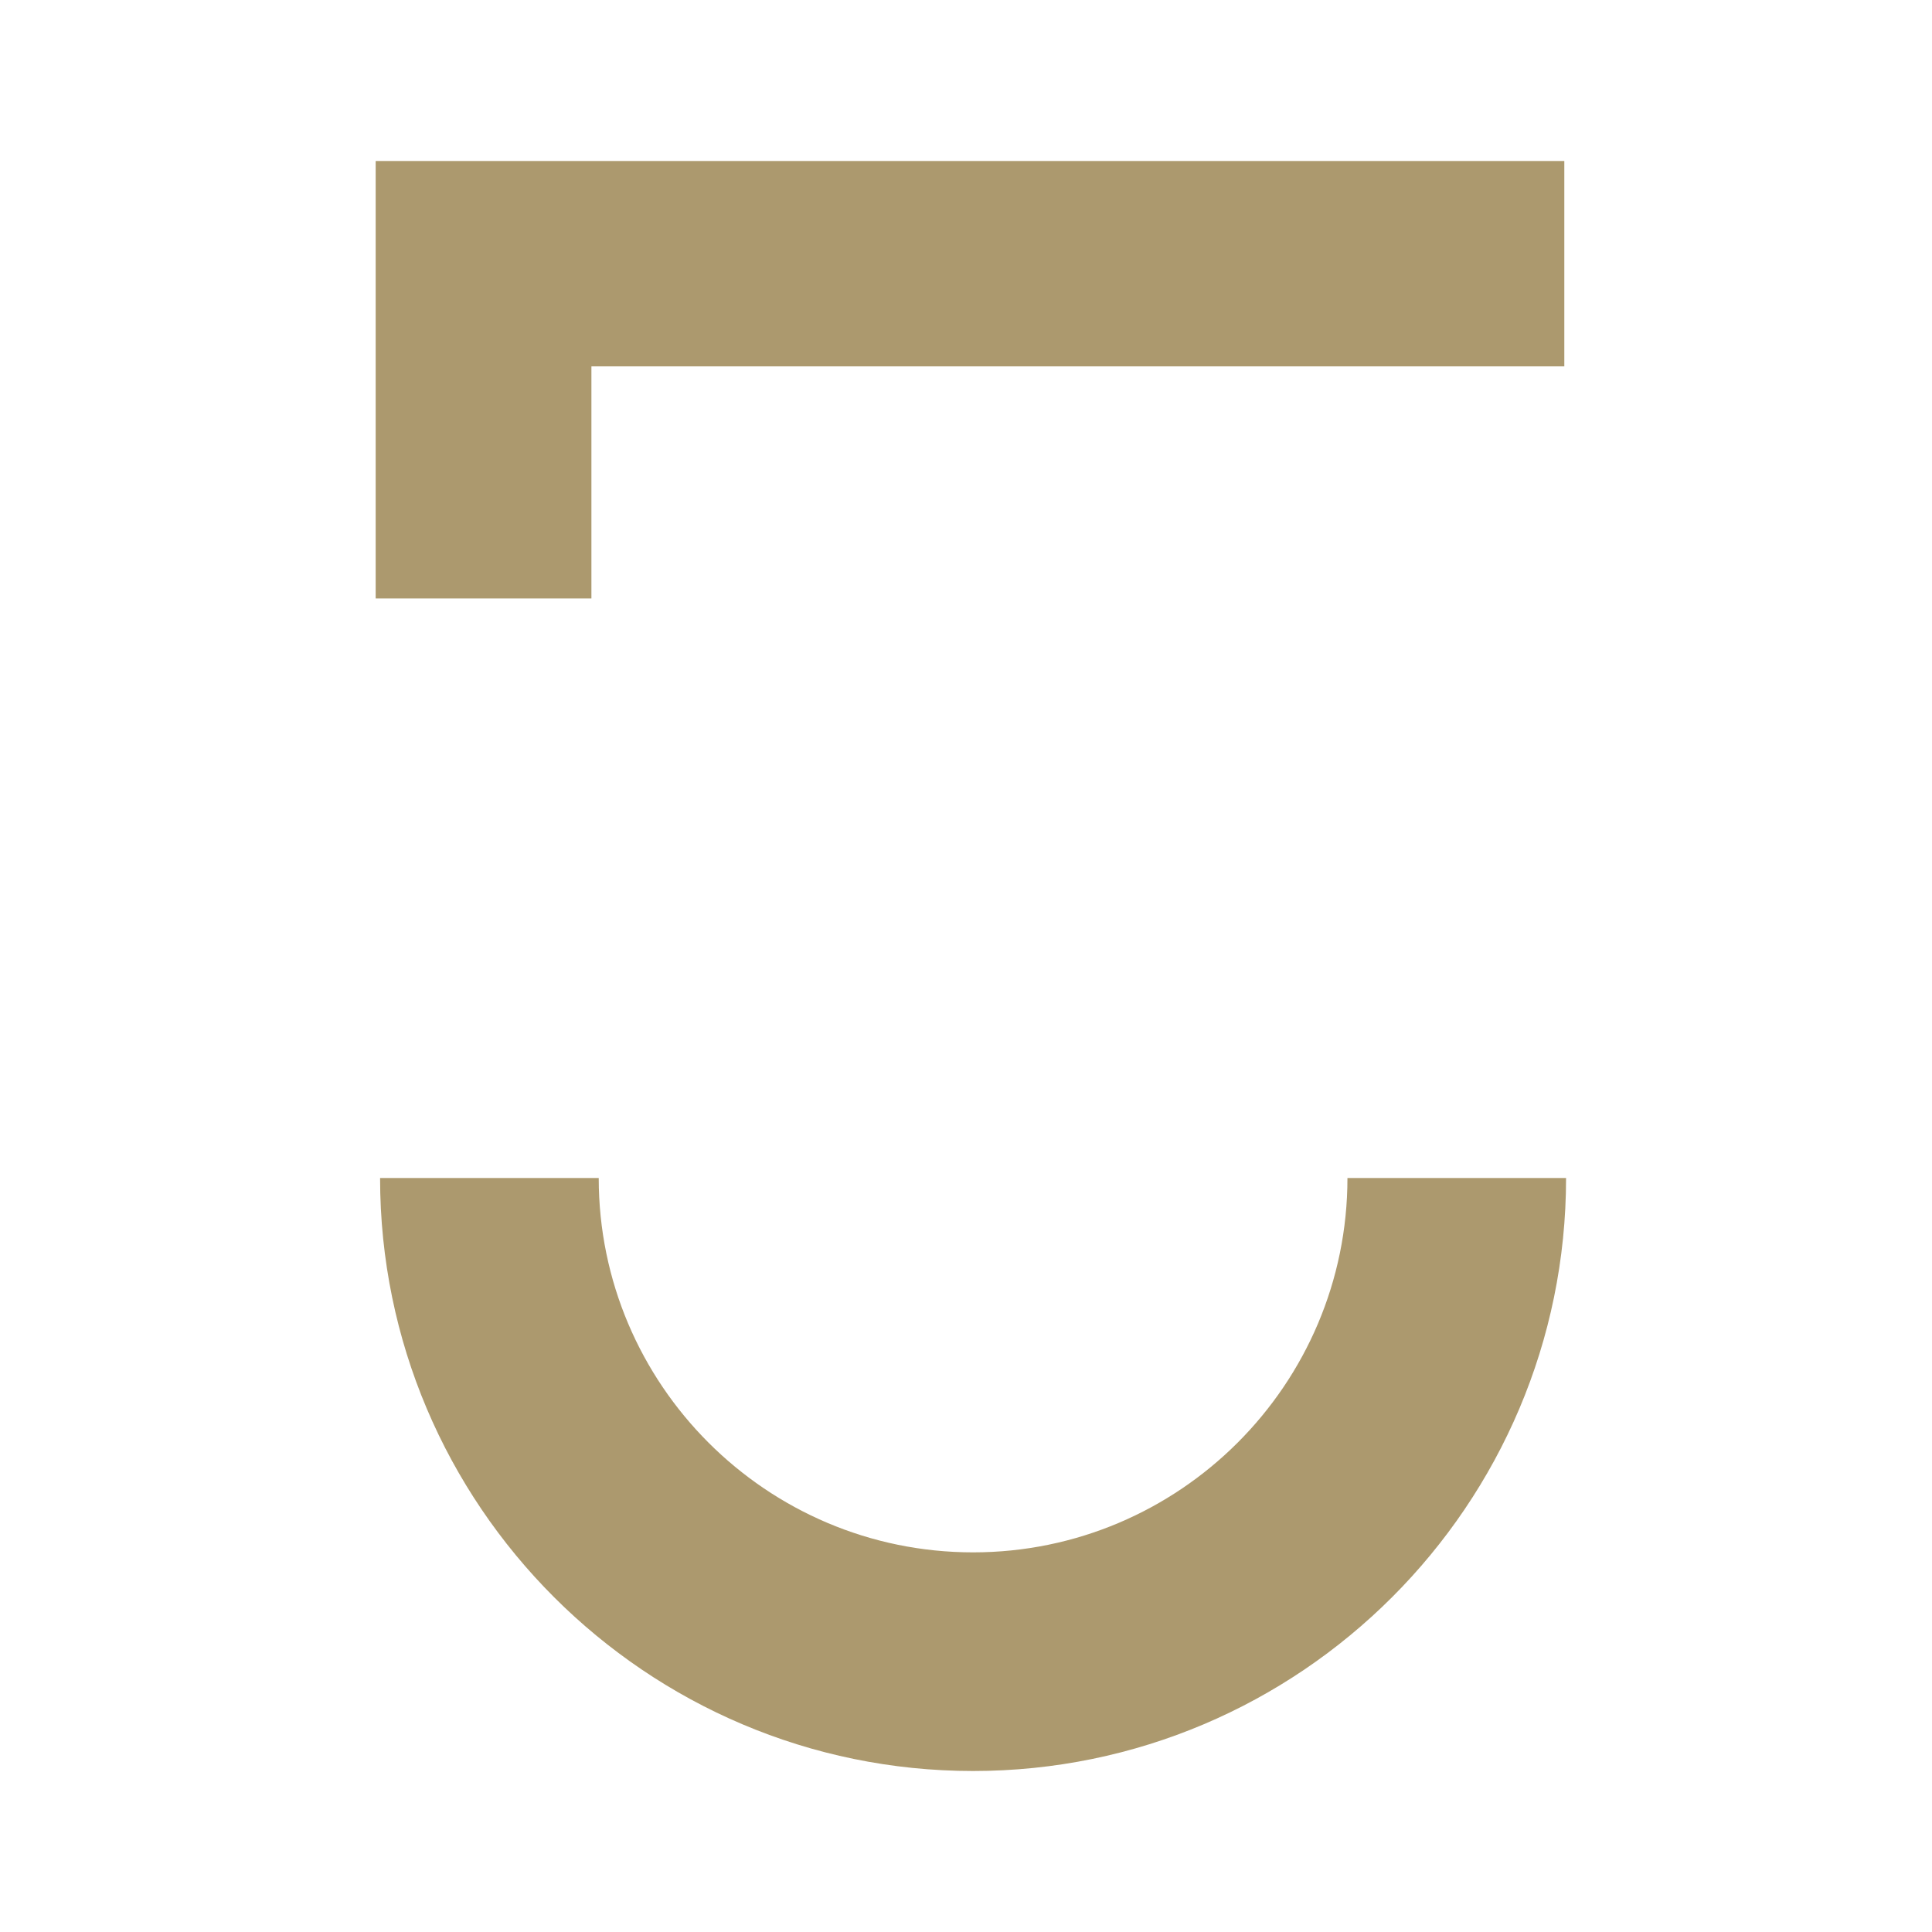
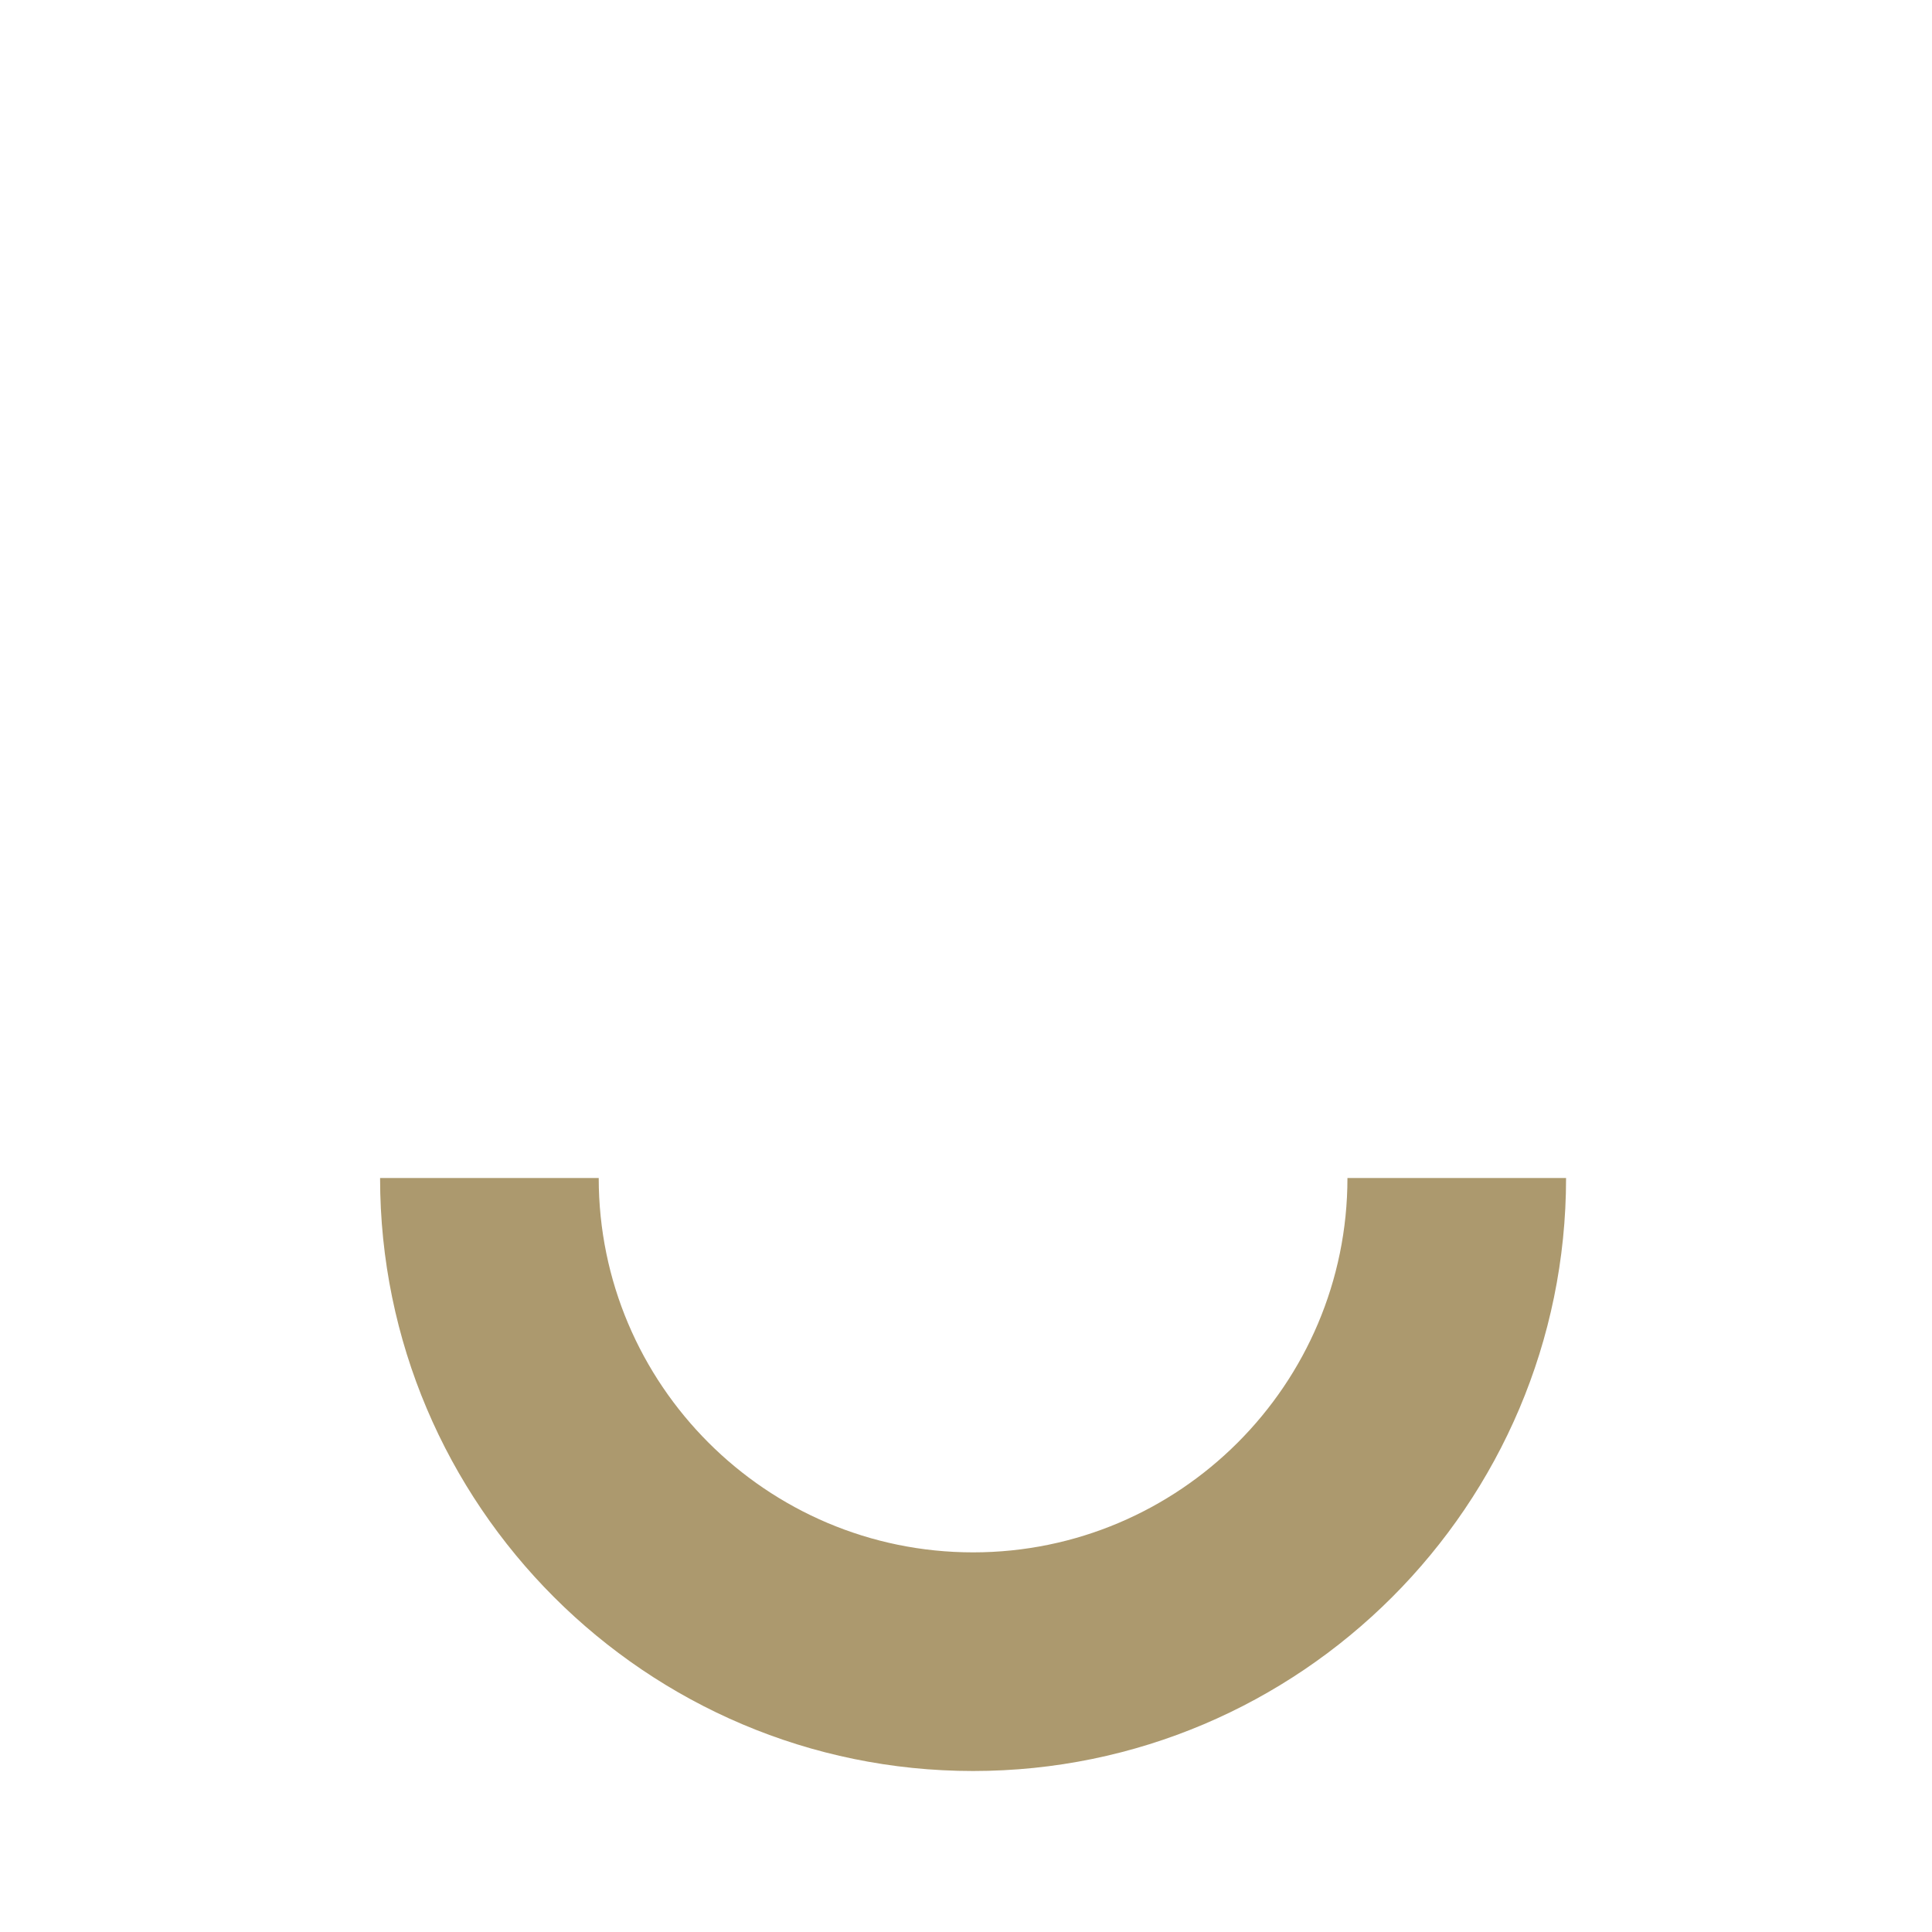
<svg xmlns="http://www.w3.org/2000/svg" width="96" height="96" viewBox="0 0 96 96" fill="none">
  <path d="M48.352 88C32.106 88 18.886 74.779 18.886 58.534H29.75C29.75 68.794 38.092 77.136 48.352 77.136C58.612 77.136 66.954 68.794 66.954 58.534H77.817C77.817 74.779 64.597 88 48.352 88Z" fill="#AC996E" />
-   <path d="M77.73 8V18.205H29.387V29.737H18.667V8H77.73Z" fill="#AC996E" />
</svg>